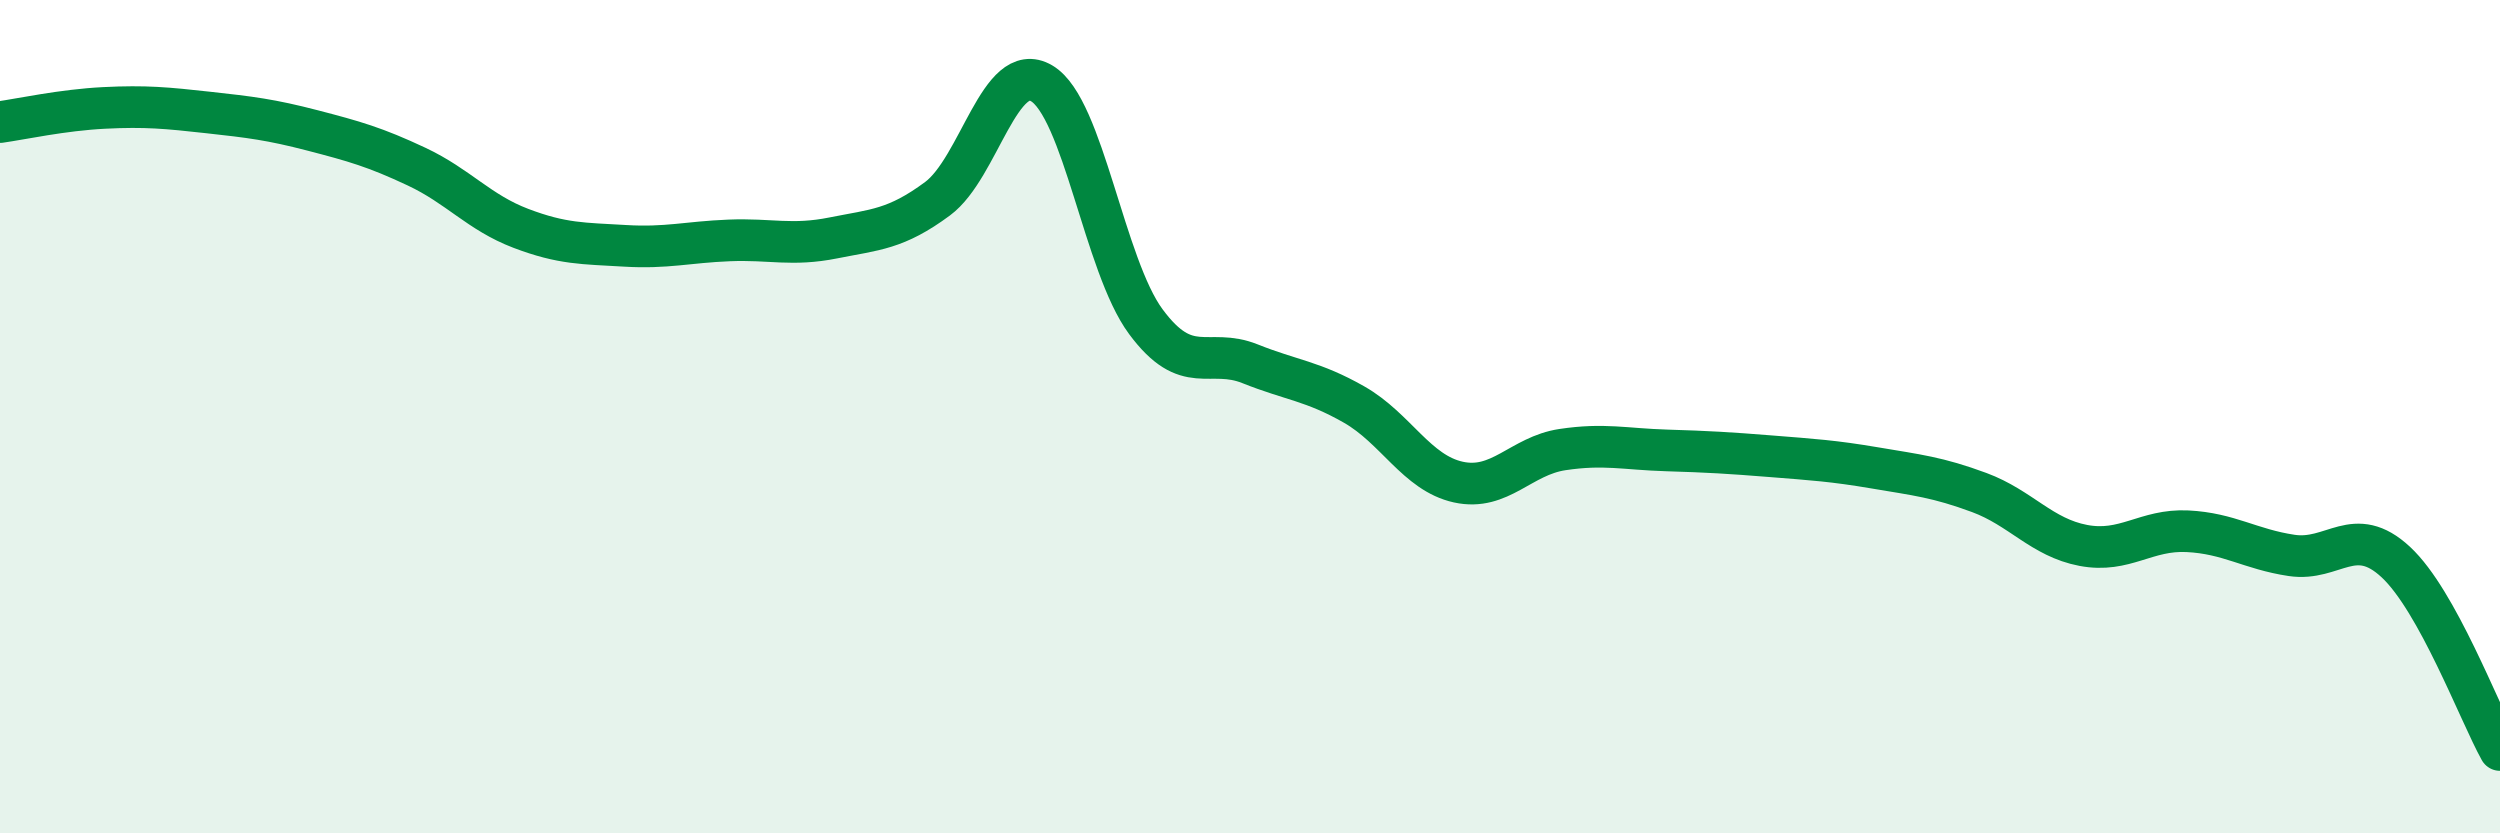
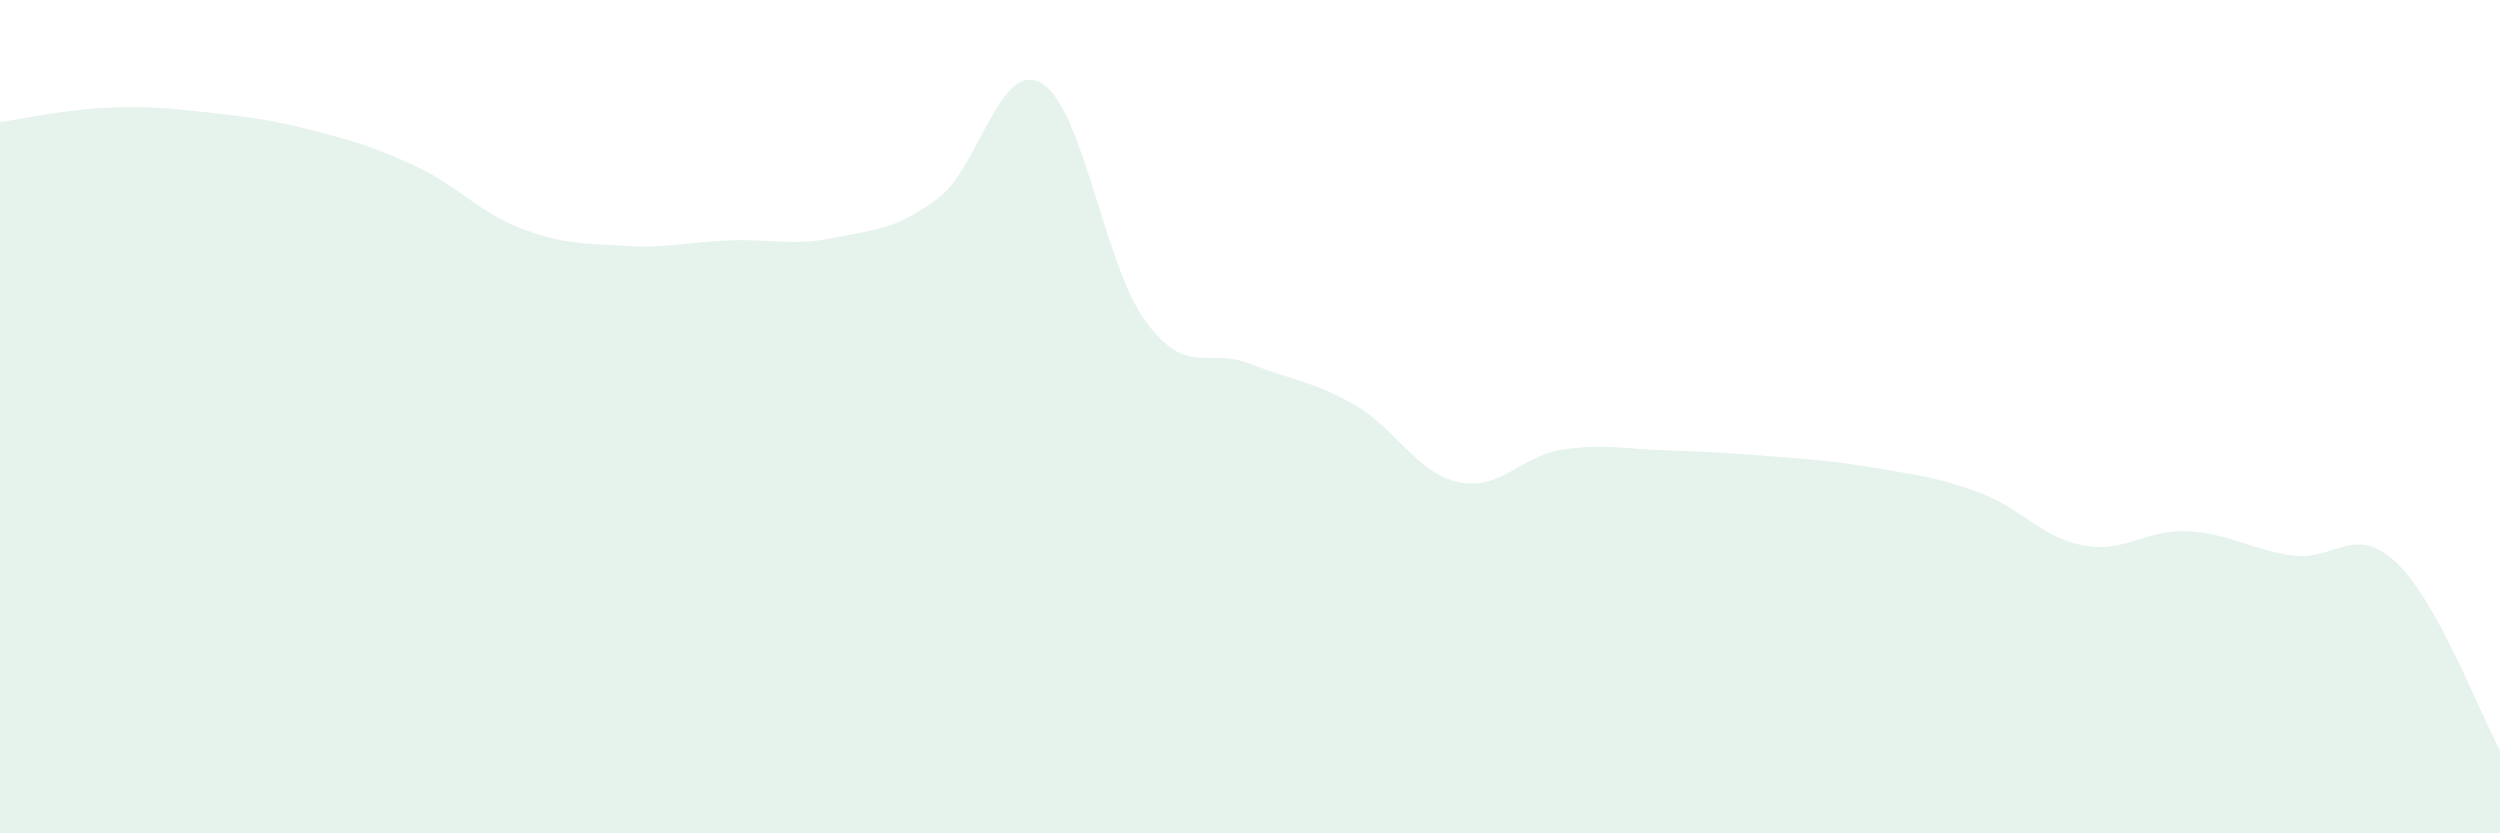
<svg xmlns="http://www.w3.org/2000/svg" width="60" height="20" viewBox="0 0 60 20">
  <path d="M 0,2.93 C 0.5,2.86 1.5,2.64 2.5,2.59 C 3.5,2.54 4,2.59 5,2.7 C 6,2.81 6.5,2.87 7.5,3.13 C 8.5,3.39 9,3.53 10,4 C 11,4.47 11.5,5.1 12.5,5.48 C 13.5,5.86 14,5.84 15,5.9 C 16,5.96 16.5,5.81 17.5,5.77 C 18.5,5.73 19,5.91 20,5.71 C 21,5.51 21.5,5.51 22.5,4.77 C 23.5,4.03 24,1.41 25,2 C 26,2.59 26.5,6.37 27.5,7.72 C 28.5,9.07 29,8.33 30,8.73 C 31,9.13 31.5,9.14 32.5,9.71 C 33.5,10.28 34,11.35 35,11.57 C 36,11.79 36.5,10.94 37.5,10.79 C 38.5,10.64 39,10.78 40,10.81 C 41,10.84 41.5,10.87 42.5,10.95 C 43.5,11.03 44,11.06 45,11.23 C 46,11.4 46.5,11.45 47.5,11.82 C 48.5,12.19 49,12.9 50,13.09 C 51,13.28 51.5,12.7 52.5,12.75 C 53.5,12.8 54,13.18 55,13.33 C 56,13.48 56.5,12.56 57.5,13.49 C 58.5,14.42 59.5,17.1 60,18L60 20L0 20Z" fill="#008740" opacity="0.1" stroke-linecap="round" stroke-linejoin="round" />
-   <path d="M 0,2.93 C 0.5,2.86 1.5,2.64 2.5,2.59 C 3.5,2.54 4,2.59 5,2.7 C 6,2.81 6.5,2.87 7.5,3.13 C 8.5,3.39 9,3.53 10,4 C 11,4.47 11.5,5.1 12.5,5.48 C 13.5,5.86 14,5.84 15,5.9 C 16,5.96 16.5,5.81 17.5,5.77 C 18.5,5.73 19,5.91 20,5.71 C 21,5.51 21.5,5.51 22.5,4.77 C 23.5,4.03 24,1.41 25,2 C 26,2.59 26.5,6.37 27.5,7.72 C 28.5,9.07 29,8.33 30,8.73 C 31,9.13 31.5,9.14 32.5,9.71 C 33.5,10.28 34,11.35 35,11.57 C 36,11.79 36.5,10.94 37.5,10.79 C 38.5,10.64 39,10.78 40,10.81 C 41,10.84 41.5,10.87 42.5,10.95 C 43.5,11.03 44,11.06 45,11.23 C 46,11.4 46.5,11.45 47.5,11.82 C 48.5,12.19 49,12.9 50,13.09 C 51,13.28 51.5,12.7 52.5,12.75 C 53.5,12.8 54,13.18 55,13.33 C 56,13.48 56.5,12.56 57.5,13.49 C 58.5,14.42 59.5,17.1 60,18" stroke="#008740" stroke-width="1" fill="none" stroke-linecap="round" stroke-linejoin="round" />
</svg>